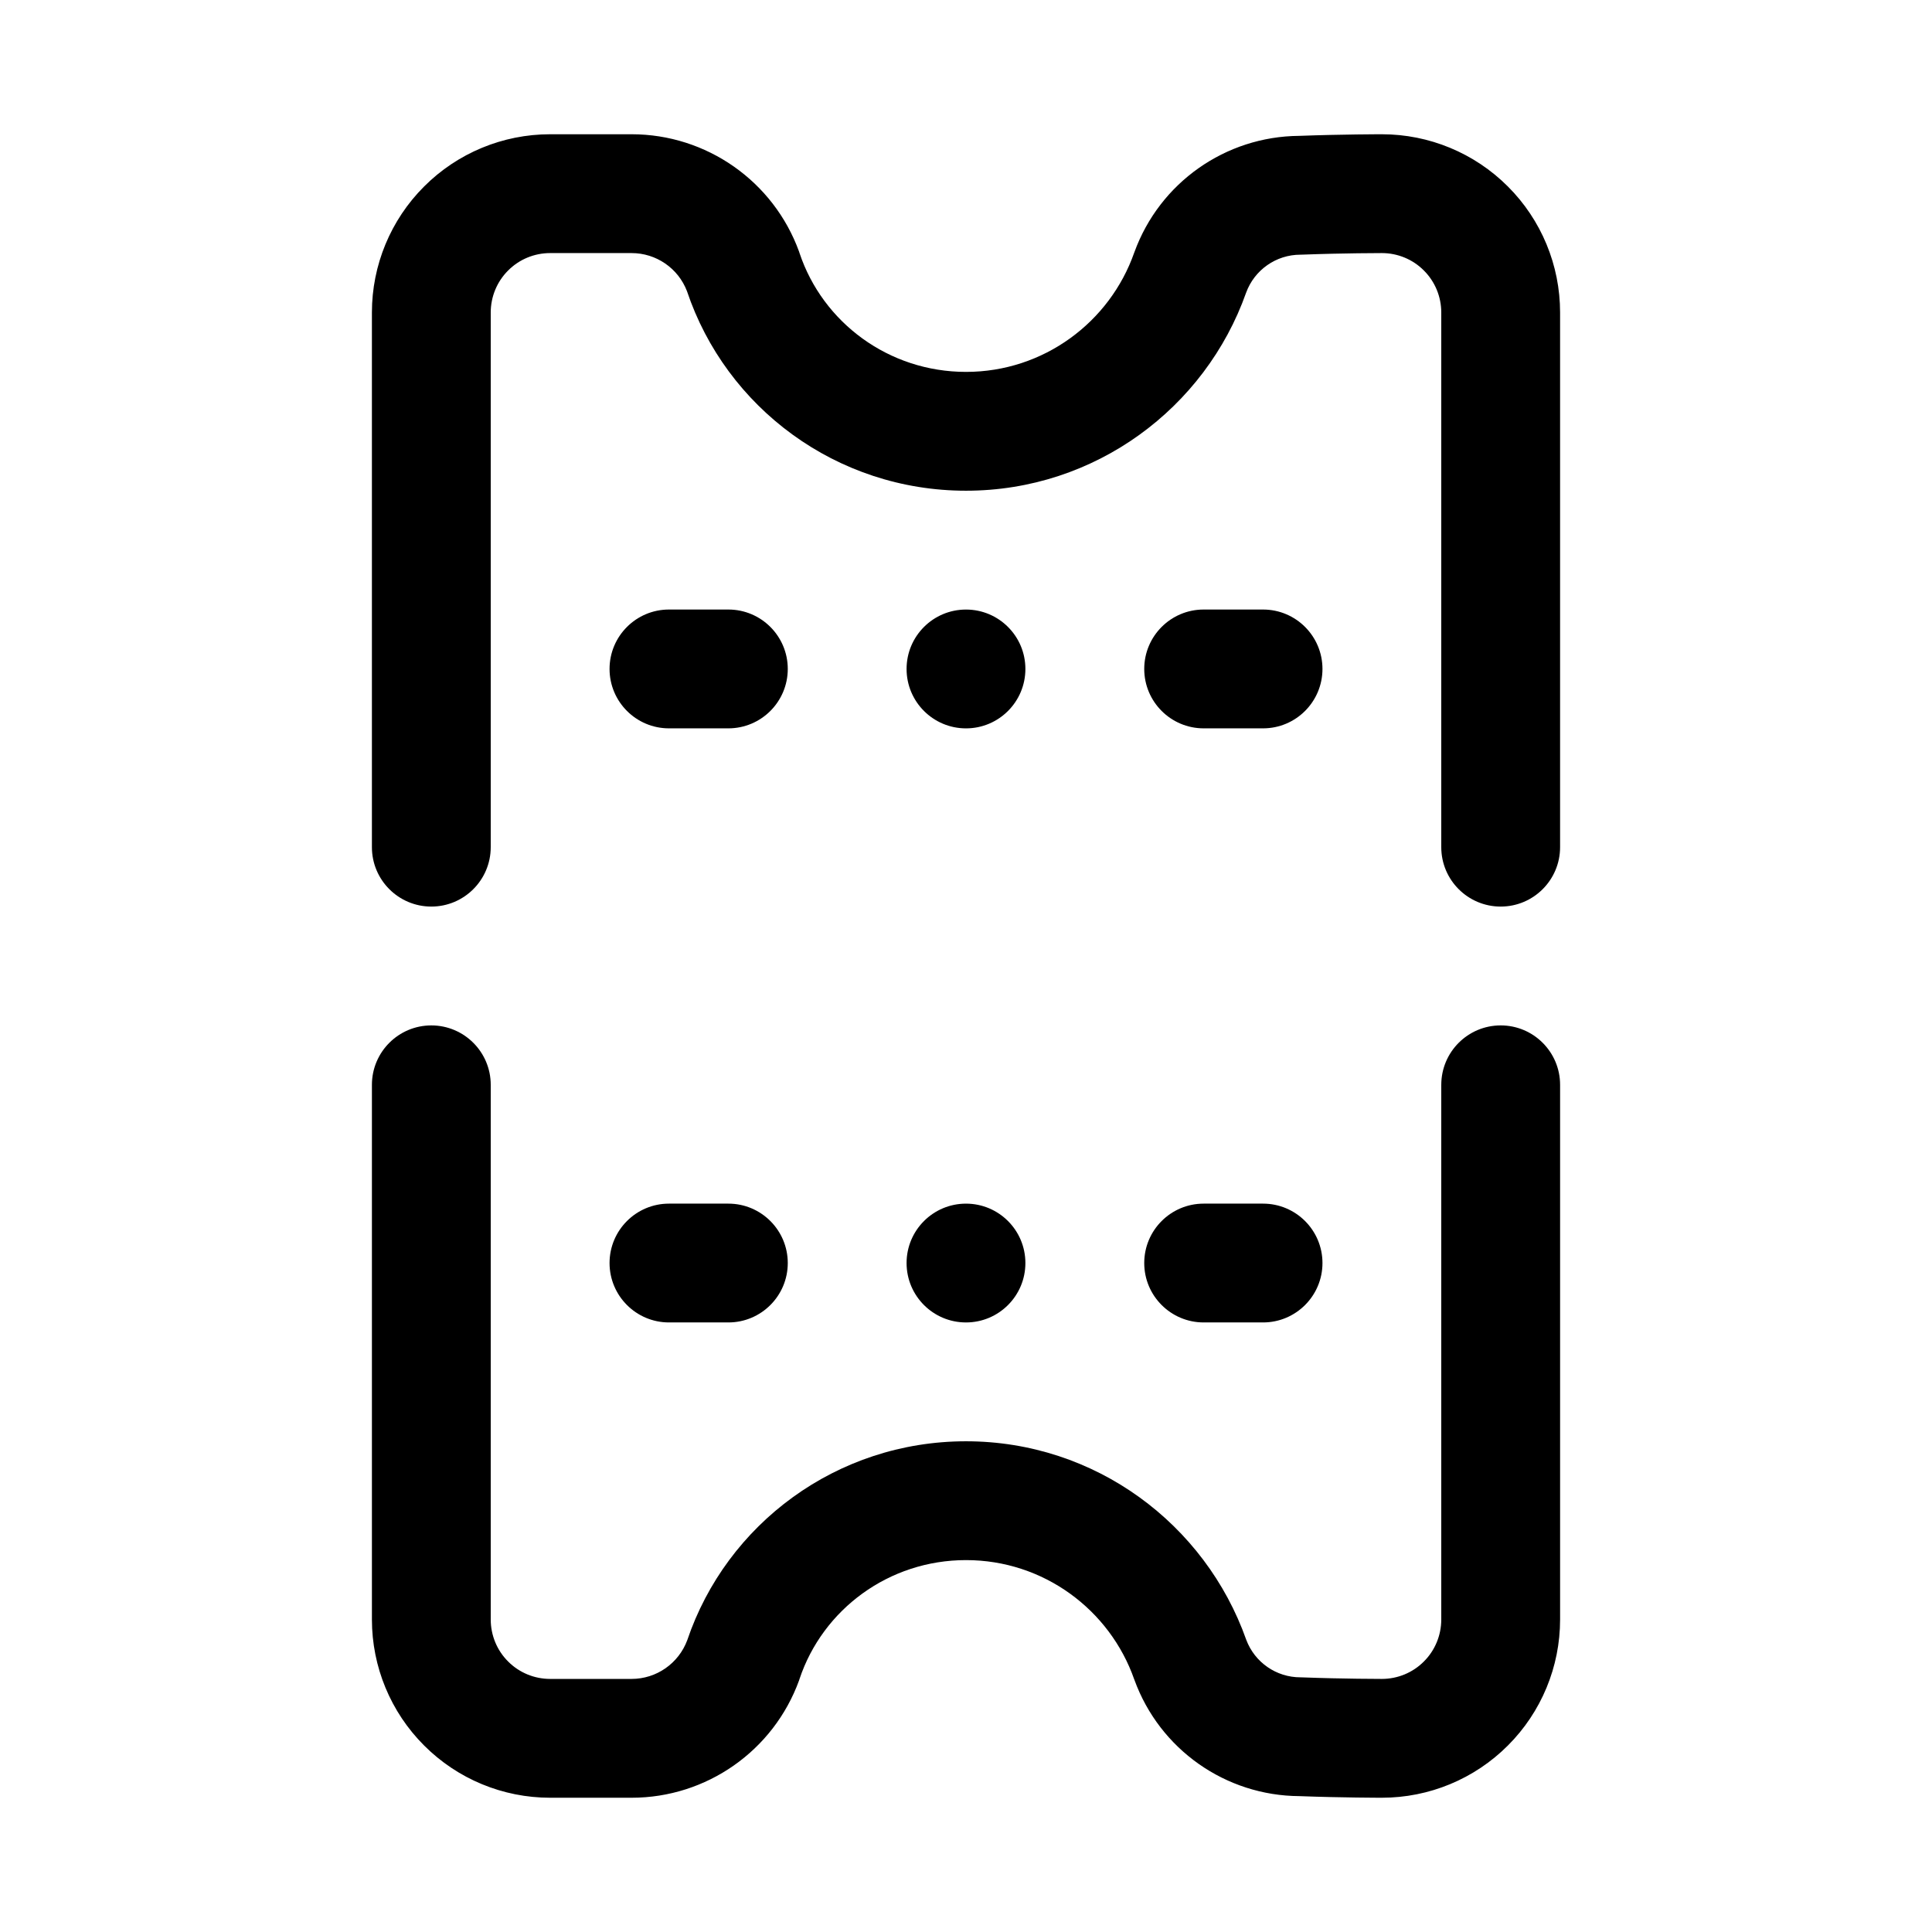
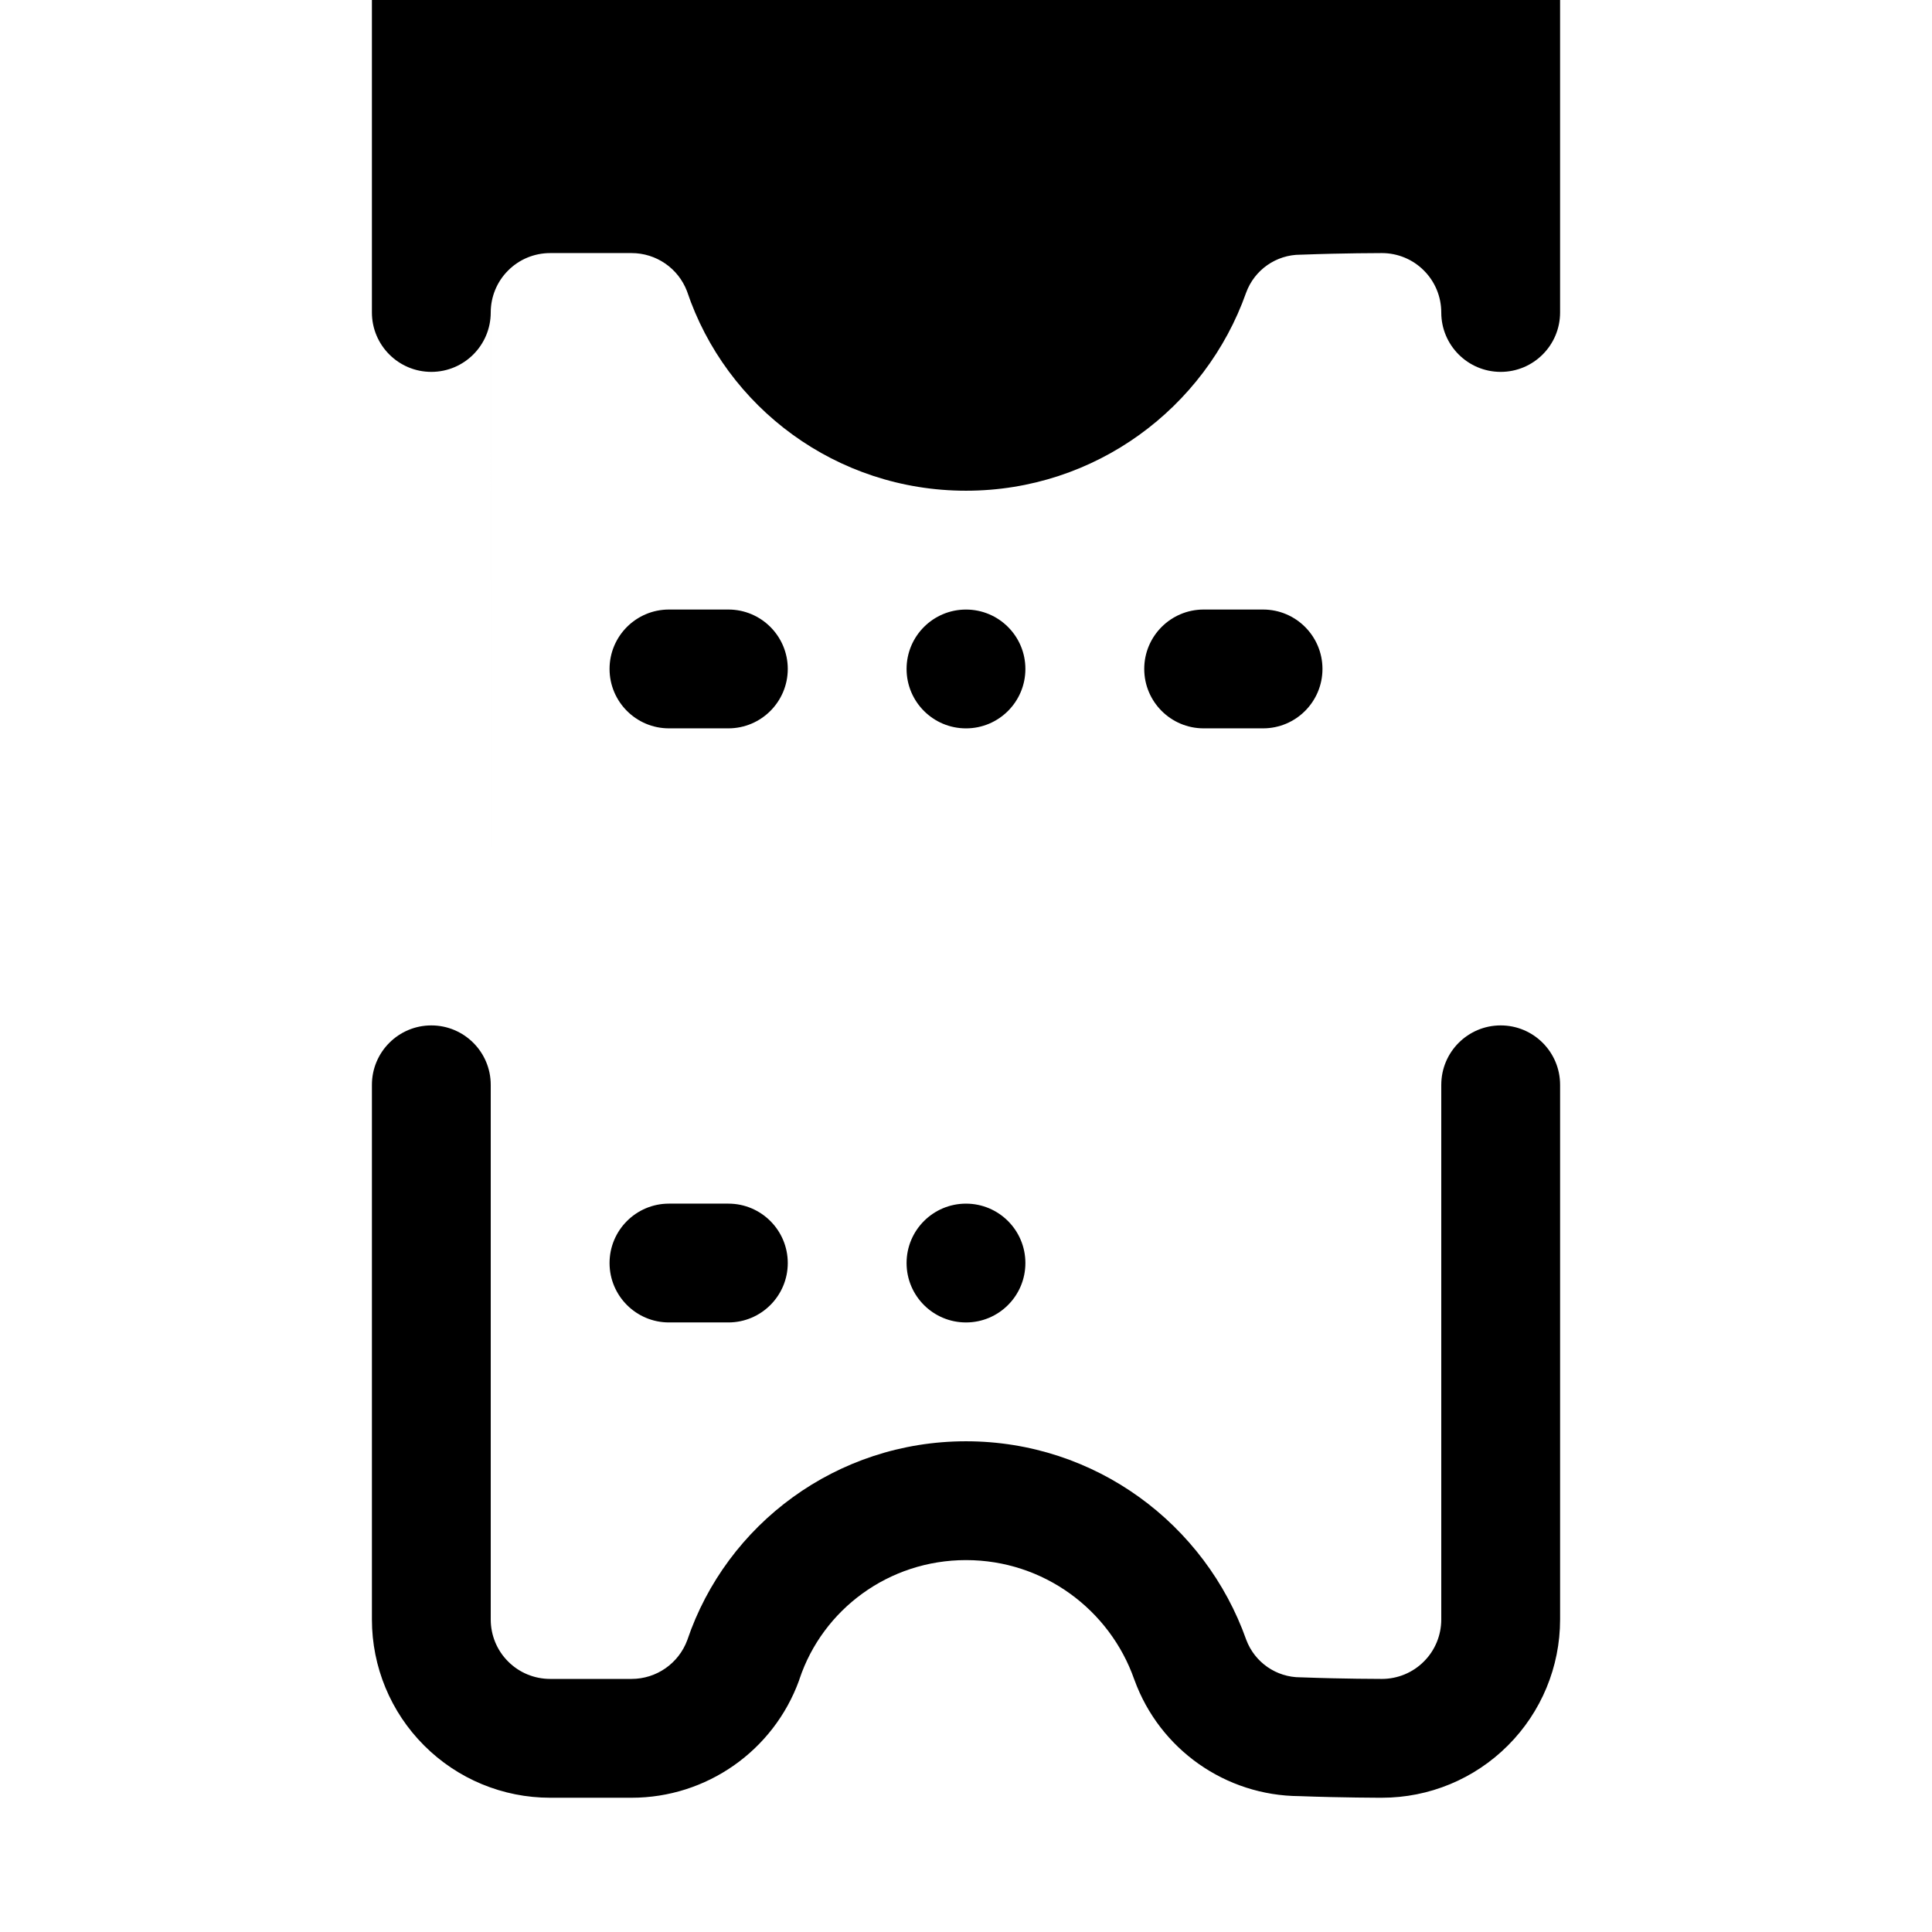
<svg xmlns="http://www.w3.org/2000/svg" fill="#000000" width="800px" height="800px" version="1.1" viewBox="144 144 512 512">
  <g fill-rule="evenodd">
-     <path d="m274.05 368.51v-141.7c0-4.172 1.652-8.184 4.613-11.129 2.941-2.961 6.957-4.613 11.129-4.613h21.586c6.519 0 12.344 4.016 14.672 10.074 10.344 30.844 39.582 52.902 73.953 52.902 34.242 0 63.414-21.918 74.23-52.477 2.207-6.043 7.953-10.074 14.391-10.074 0.207 0 0.395 0 0.598-0.016 10.785-0.41 20.988-0.41 20.988-0.41 4.172 0 8.188 1.652 11.129 4.613 2.961 2.945 4.613 6.957 4.613 11.129v141.7c0 8.688 7.055 15.742 15.746 15.742 8.691 0 15.742-7.055 15.742-15.742v-141.7c0-12.531-4.973-24.543-13.836-33.391-8.852-8.863-20.863-13.84-33.395-13.84-0.047 0-10.629 0-21.914 0.426-19.539 0.141-36.969 12.406-43.66 30.809-0.016 0.051-0.031 0.098-0.062 0.16-6.457 18.387-23.98 31.582-44.57 31.582-20.484 0-37.961-13.082-44.117-31.488-0.031-0.141-0.078-0.27-0.125-0.395-6.785-18.656-24.531-31.094-44.383-31.094h-21.586c-12.531 0-24.543 4.977-33.391 13.84-8.867 8.848-13.84 20.859-13.84 33.391v141.7c0 8.688 7.055 15.742 15.742 15.742 8.691 0 15.746-7.055 15.746-15.742z" />
+     <path d="m274.05 368.51v-141.7c0-4.172 1.652-8.184 4.613-11.129 2.941-2.961 6.957-4.613 11.129-4.613h21.586c6.519 0 12.344 4.016 14.672 10.074 10.344 30.844 39.582 52.902 73.953 52.902 34.242 0 63.414-21.918 74.23-52.477 2.207-6.043 7.953-10.074 14.391-10.074 0.207 0 0.395 0 0.598-0.016 10.785-0.41 20.988-0.41 20.988-0.41 4.172 0 8.188 1.652 11.129 4.613 2.961 2.945 4.613 6.957 4.613 11.129c0 8.688 7.055 15.742 15.746 15.742 8.691 0 15.742-7.055 15.742-15.742v-141.7c0-12.531-4.973-24.543-13.836-33.391-8.852-8.863-20.863-13.84-33.395-13.84-0.047 0-10.629 0-21.914 0.426-19.539 0.141-36.969 12.406-43.66 30.809-0.016 0.051-0.031 0.098-0.062 0.16-6.457 18.387-23.98 31.582-44.57 31.582-20.484 0-37.961-13.082-44.117-31.488-0.031-0.141-0.078-0.27-0.125-0.395-6.785-18.656-24.531-31.094-44.383-31.094h-21.586c-12.531 0-24.543 4.977-33.391 13.84-8.867 8.848-13.84 20.859-13.84 33.391v141.7c0 8.688 7.055 15.742 15.742 15.742 8.691 0 15.746-7.055 15.746-15.742z" />
    <path d="m525.95 431.49v141.7c0 4.172-1.652 8.188-4.613 11.129-2.941 2.961-6.957 4.613-11.129 4.613 0 0-10.203 0-20.988-0.406-0.203-0.016-0.391-0.016-0.598-0.016-6.391 0-12.09-3.953-14.344-9.922-10.863-30.715-40.035-52.633-74.277-52.633-34.293 0-63.48 21.965-73.871 52.711-2.301 6.172-8.172 10.266-14.754 10.266h-21.586c-4.172 0-8.188-1.652-11.129-4.613-2.961-2.941-4.613-6.957-4.613-11.129v-141.7c0-8.691-7.055-15.746-15.746-15.746-8.688 0-15.742 7.055-15.742 15.746v141.7c0 12.531 4.973 24.543 13.84 33.391 8.848 8.867 20.859 13.84 33.391 13.84h21.586c19.852 0 37.598-12.438 44.383-31.094 0.047-0.125 0.094-0.25 0.125-0.395 6.156-18.402 23.633-31.488 44.117-31.488 20.59 0 38.113 13.195 44.57 31.586 0.031 0.062 0.047 0.109 0.062 0.156 6.691 18.418 24.152 30.699 43.723 30.809 11.223 0.426 21.805 0.426 21.852 0.426 12.531 0 24.543-4.973 33.395-13.84 8.863-8.848 13.836-20.859 13.836-33.391v-141.7c0-8.691-7.051-15.746-15.742-15.746-8.691 0-15.746 7.055-15.746 15.746z" />
    <path d="m321.28 494.46h15.746c8.688 0 15.742-7.051 15.742-15.742s-7.055-15.742-15.742-15.742h-15.746c-8.688 0-15.742 7.051-15.742 15.742s7.055 15.742 15.742 15.742z" />
    <path d="m321.28 337.02h15.746c8.688 0 15.742-7.055 15.742-15.746s-7.055-15.742-15.742-15.742h-15.746c-8.688 0-15.742 7.051-15.742 15.742s7.055 15.746 15.742 15.746z" />
-     <path d="m462.98 494.46h15.742c8.691 0 15.746-7.051 15.746-15.742s-7.055-15.742-15.746-15.742h-15.742c-8.691 0-15.746 7.051-15.746 15.742s7.055 15.742 15.746 15.742z" />
    <path d="m462.98 337.02h15.742c8.691 0 15.746-7.055 15.746-15.746s-7.055-15.742-15.746-15.742h-15.742c-8.691 0-15.746 7.051-15.746 15.742s7.055 15.746 15.746 15.746z" />
    <path d="m415.74 478.72c0 8.695-7.047 15.742-15.742 15.742s-15.746-7.047-15.746-15.742 7.051-15.742 15.746-15.742 15.742 7.047 15.742 15.742" />
    <path d="m415.74 321.28c0 8.695-7.047 15.746-15.742 15.746s-15.746-7.051-15.746-15.746c0-8.695 7.051-15.742 15.746-15.742s15.742 7.047 15.742 15.742" />
  </g>
</svg>